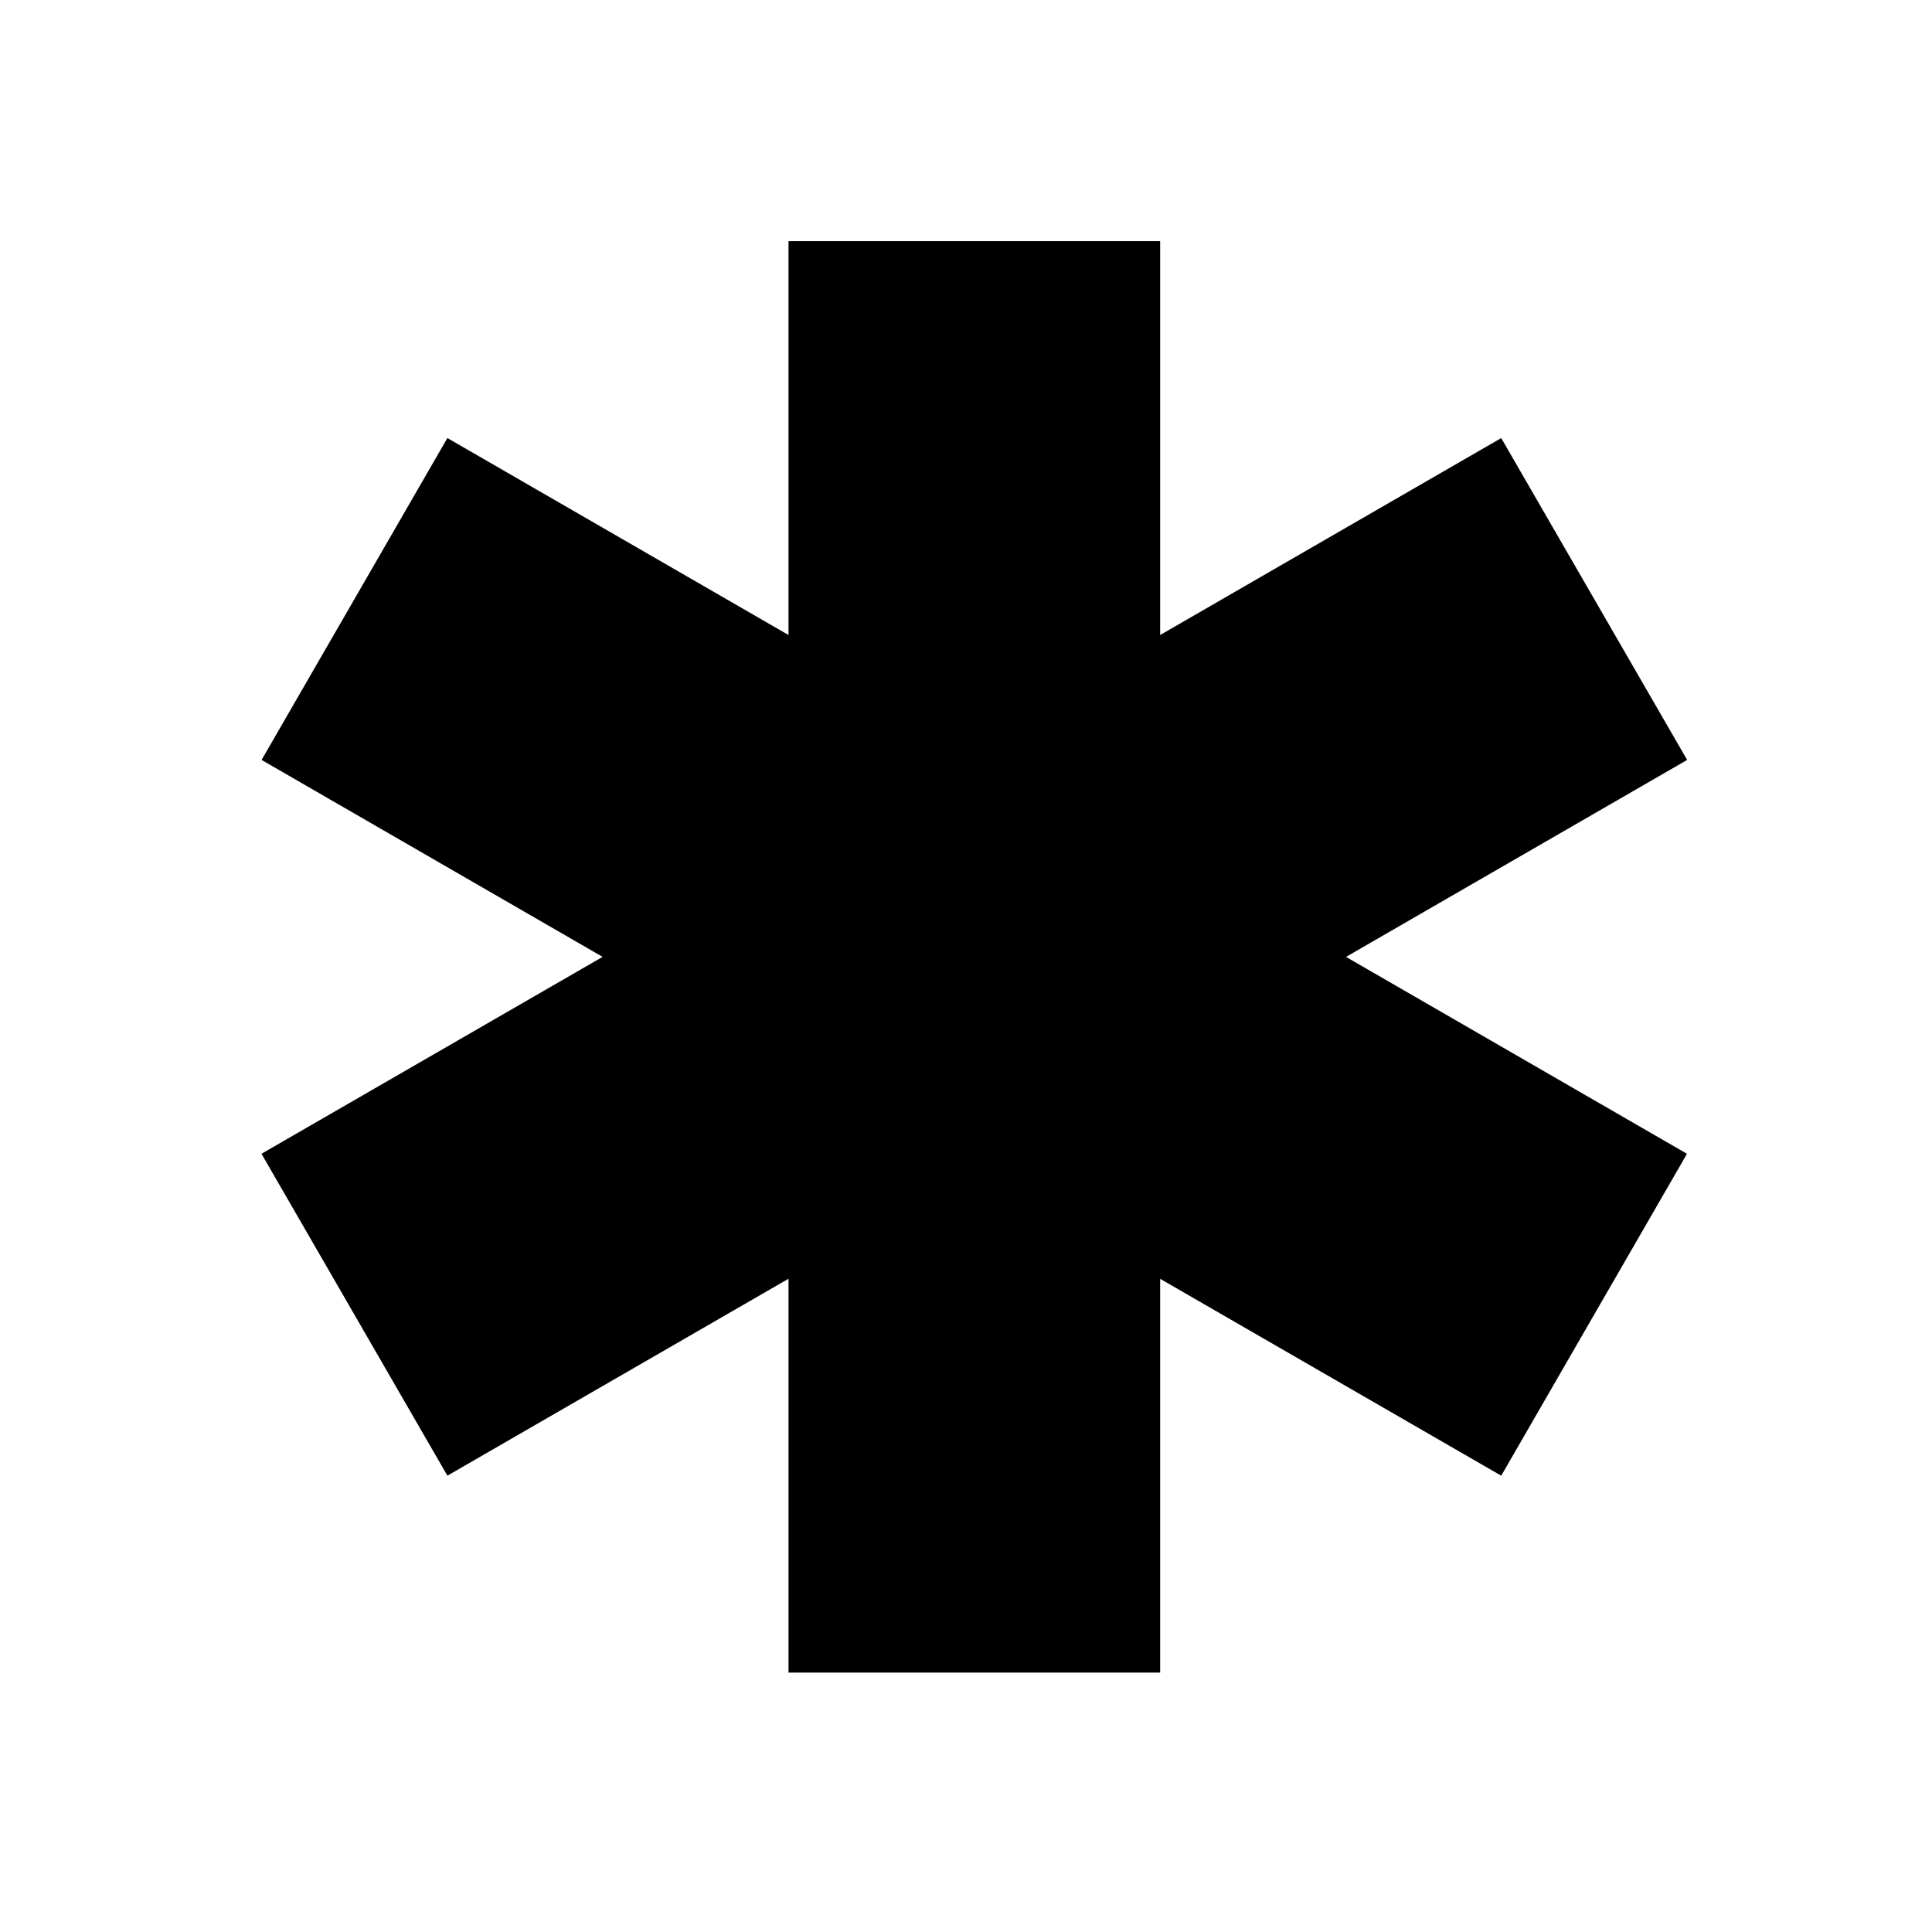
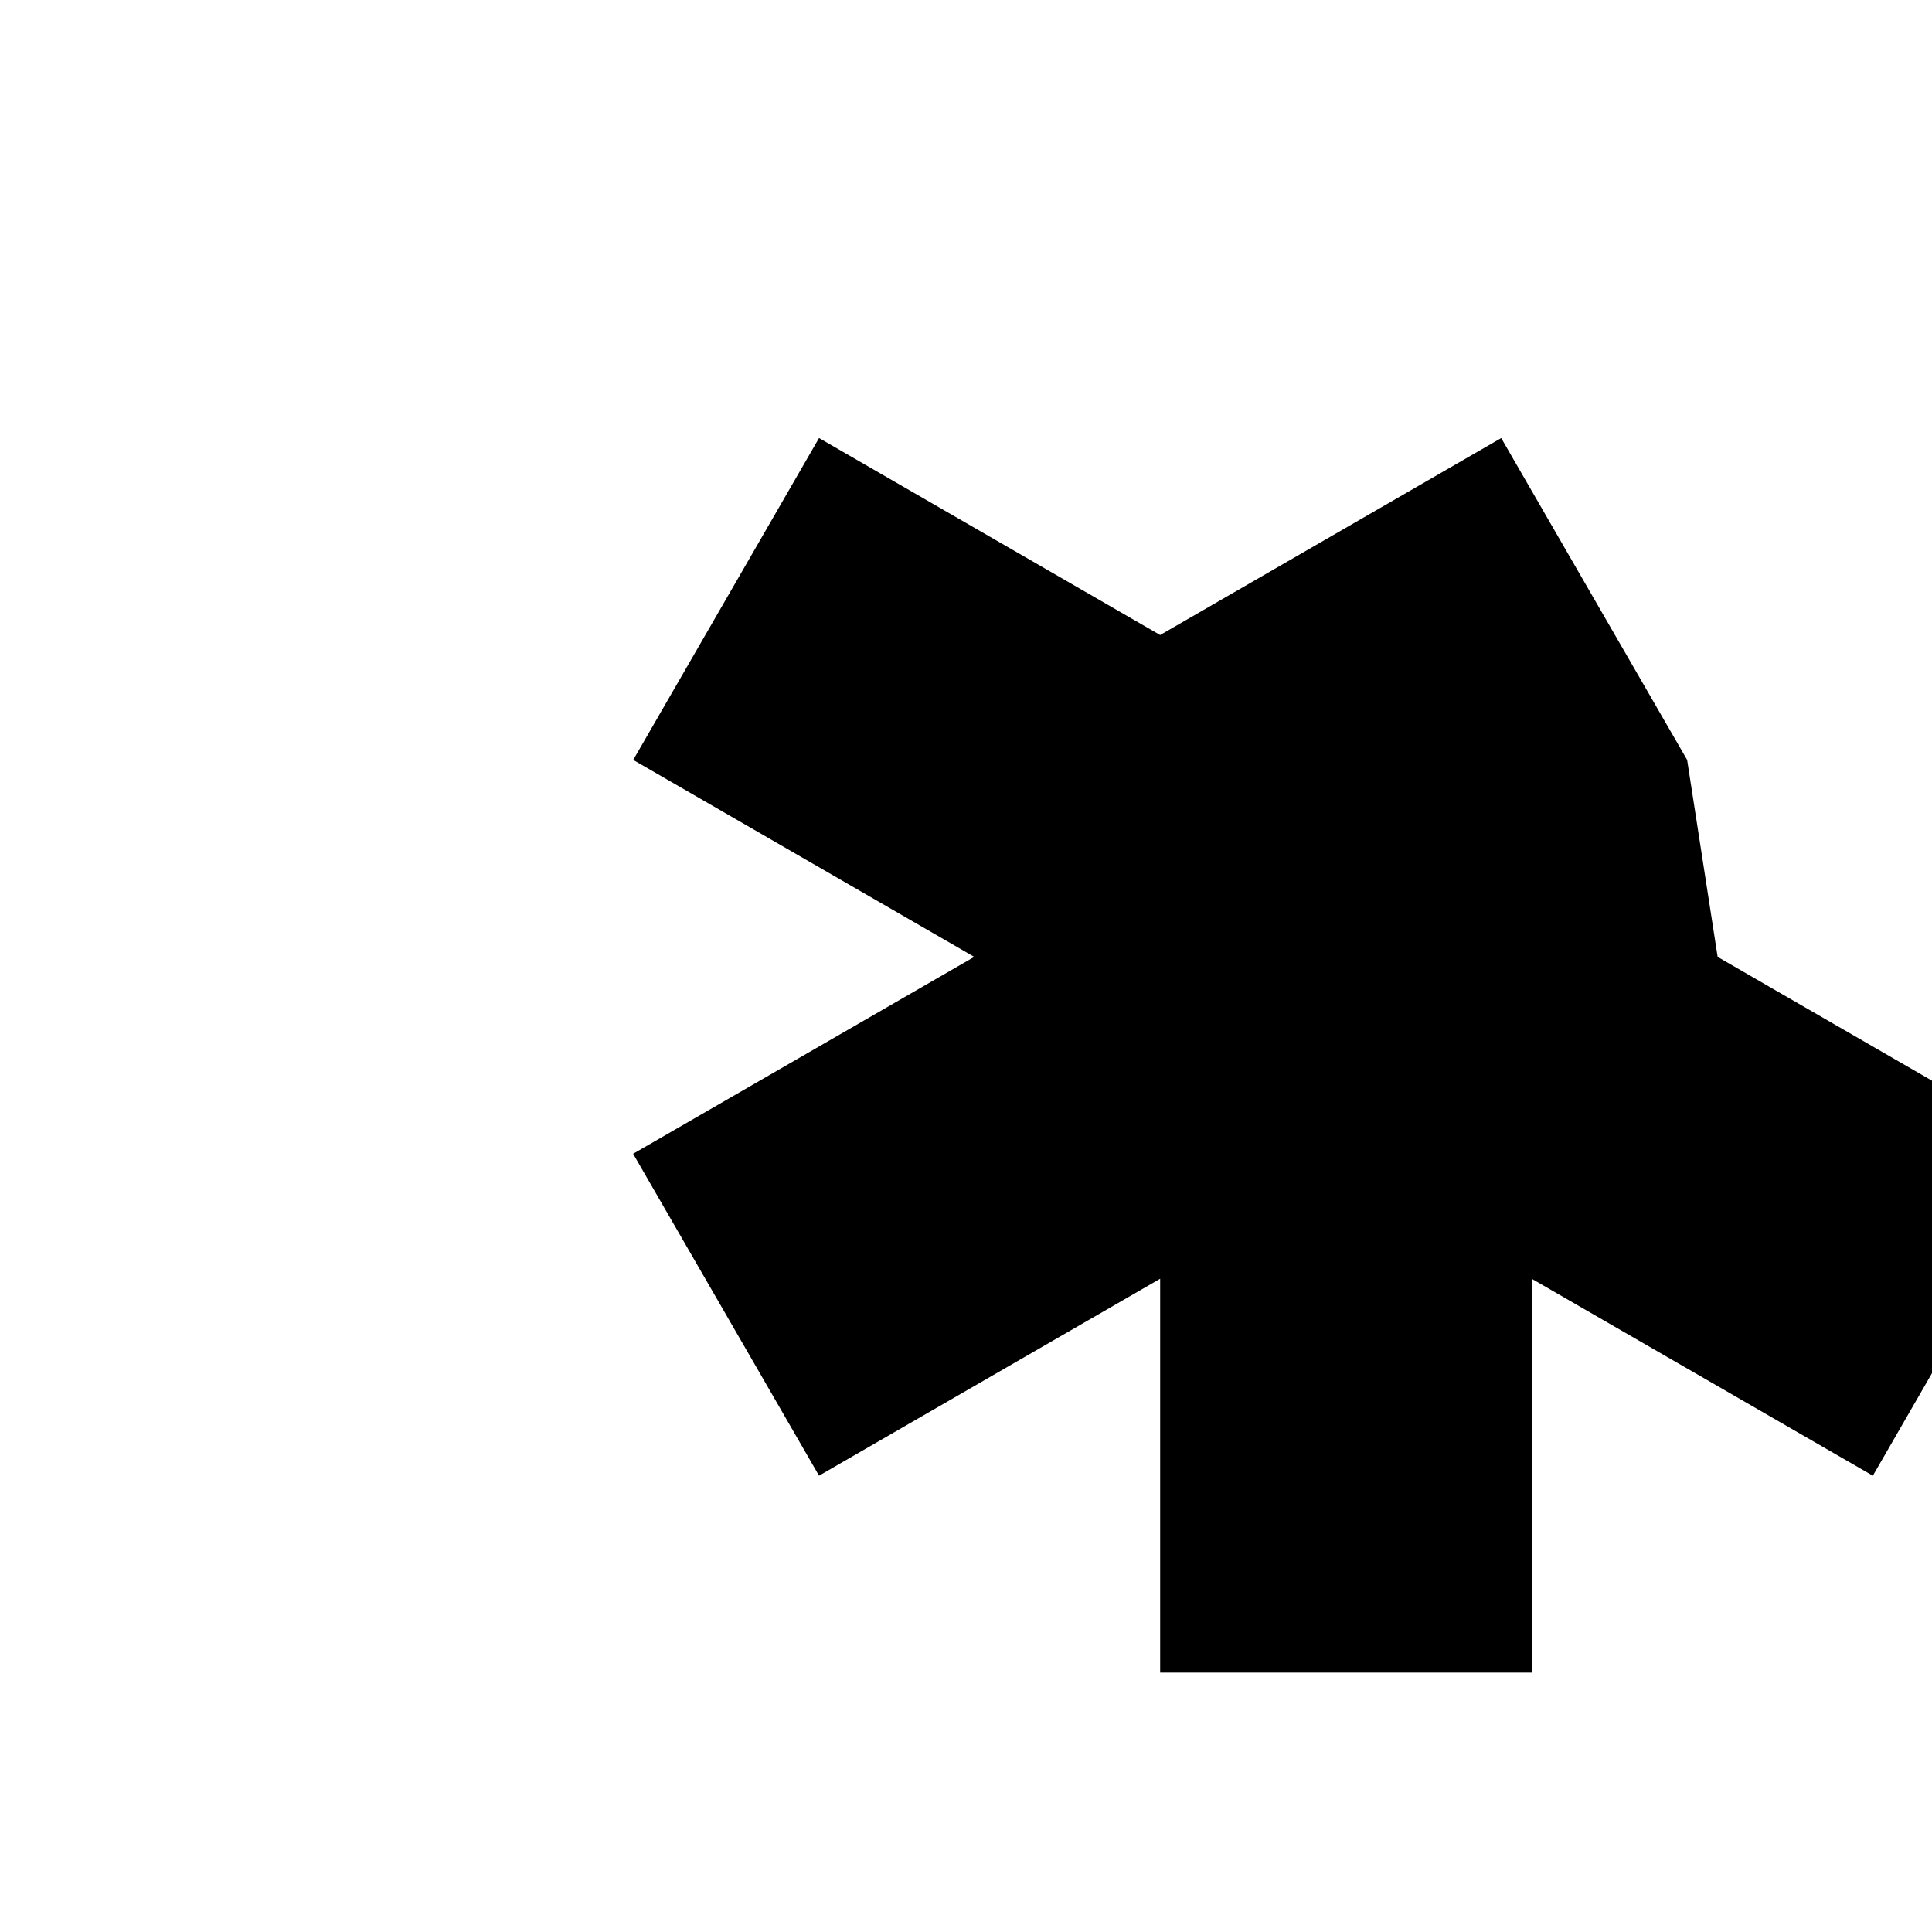
<svg xmlns="http://www.w3.org/2000/svg" fill="#000000" width="800px" height="800px" version="1.1" viewBox="144 144 512 512">
-   <path d="m591.11 345.39-49.273-85.297-90.387 52.191v-104.38h-98.488v104.38l-90.398-52.199-49.242 85.305 90.371 52.191-90.398 52.18 49.27 85.309 90.398-52.191v104.38h98.488v-104.36l90.387 52.176 49.227-85.309-90.359-52.18z" />
+   <path d="m591.11 345.39-49.273-85.297-90.387 52.191v-104.38v104.38l-90.398-52.199-49.242 85.305 90.371 52.191-90.398 52.18 49.27 85.309 90.398-52.191v104.38h98.488v-104.36l90.387 52.176 49.227-85.309-90.359-52.18z" />
</svg>